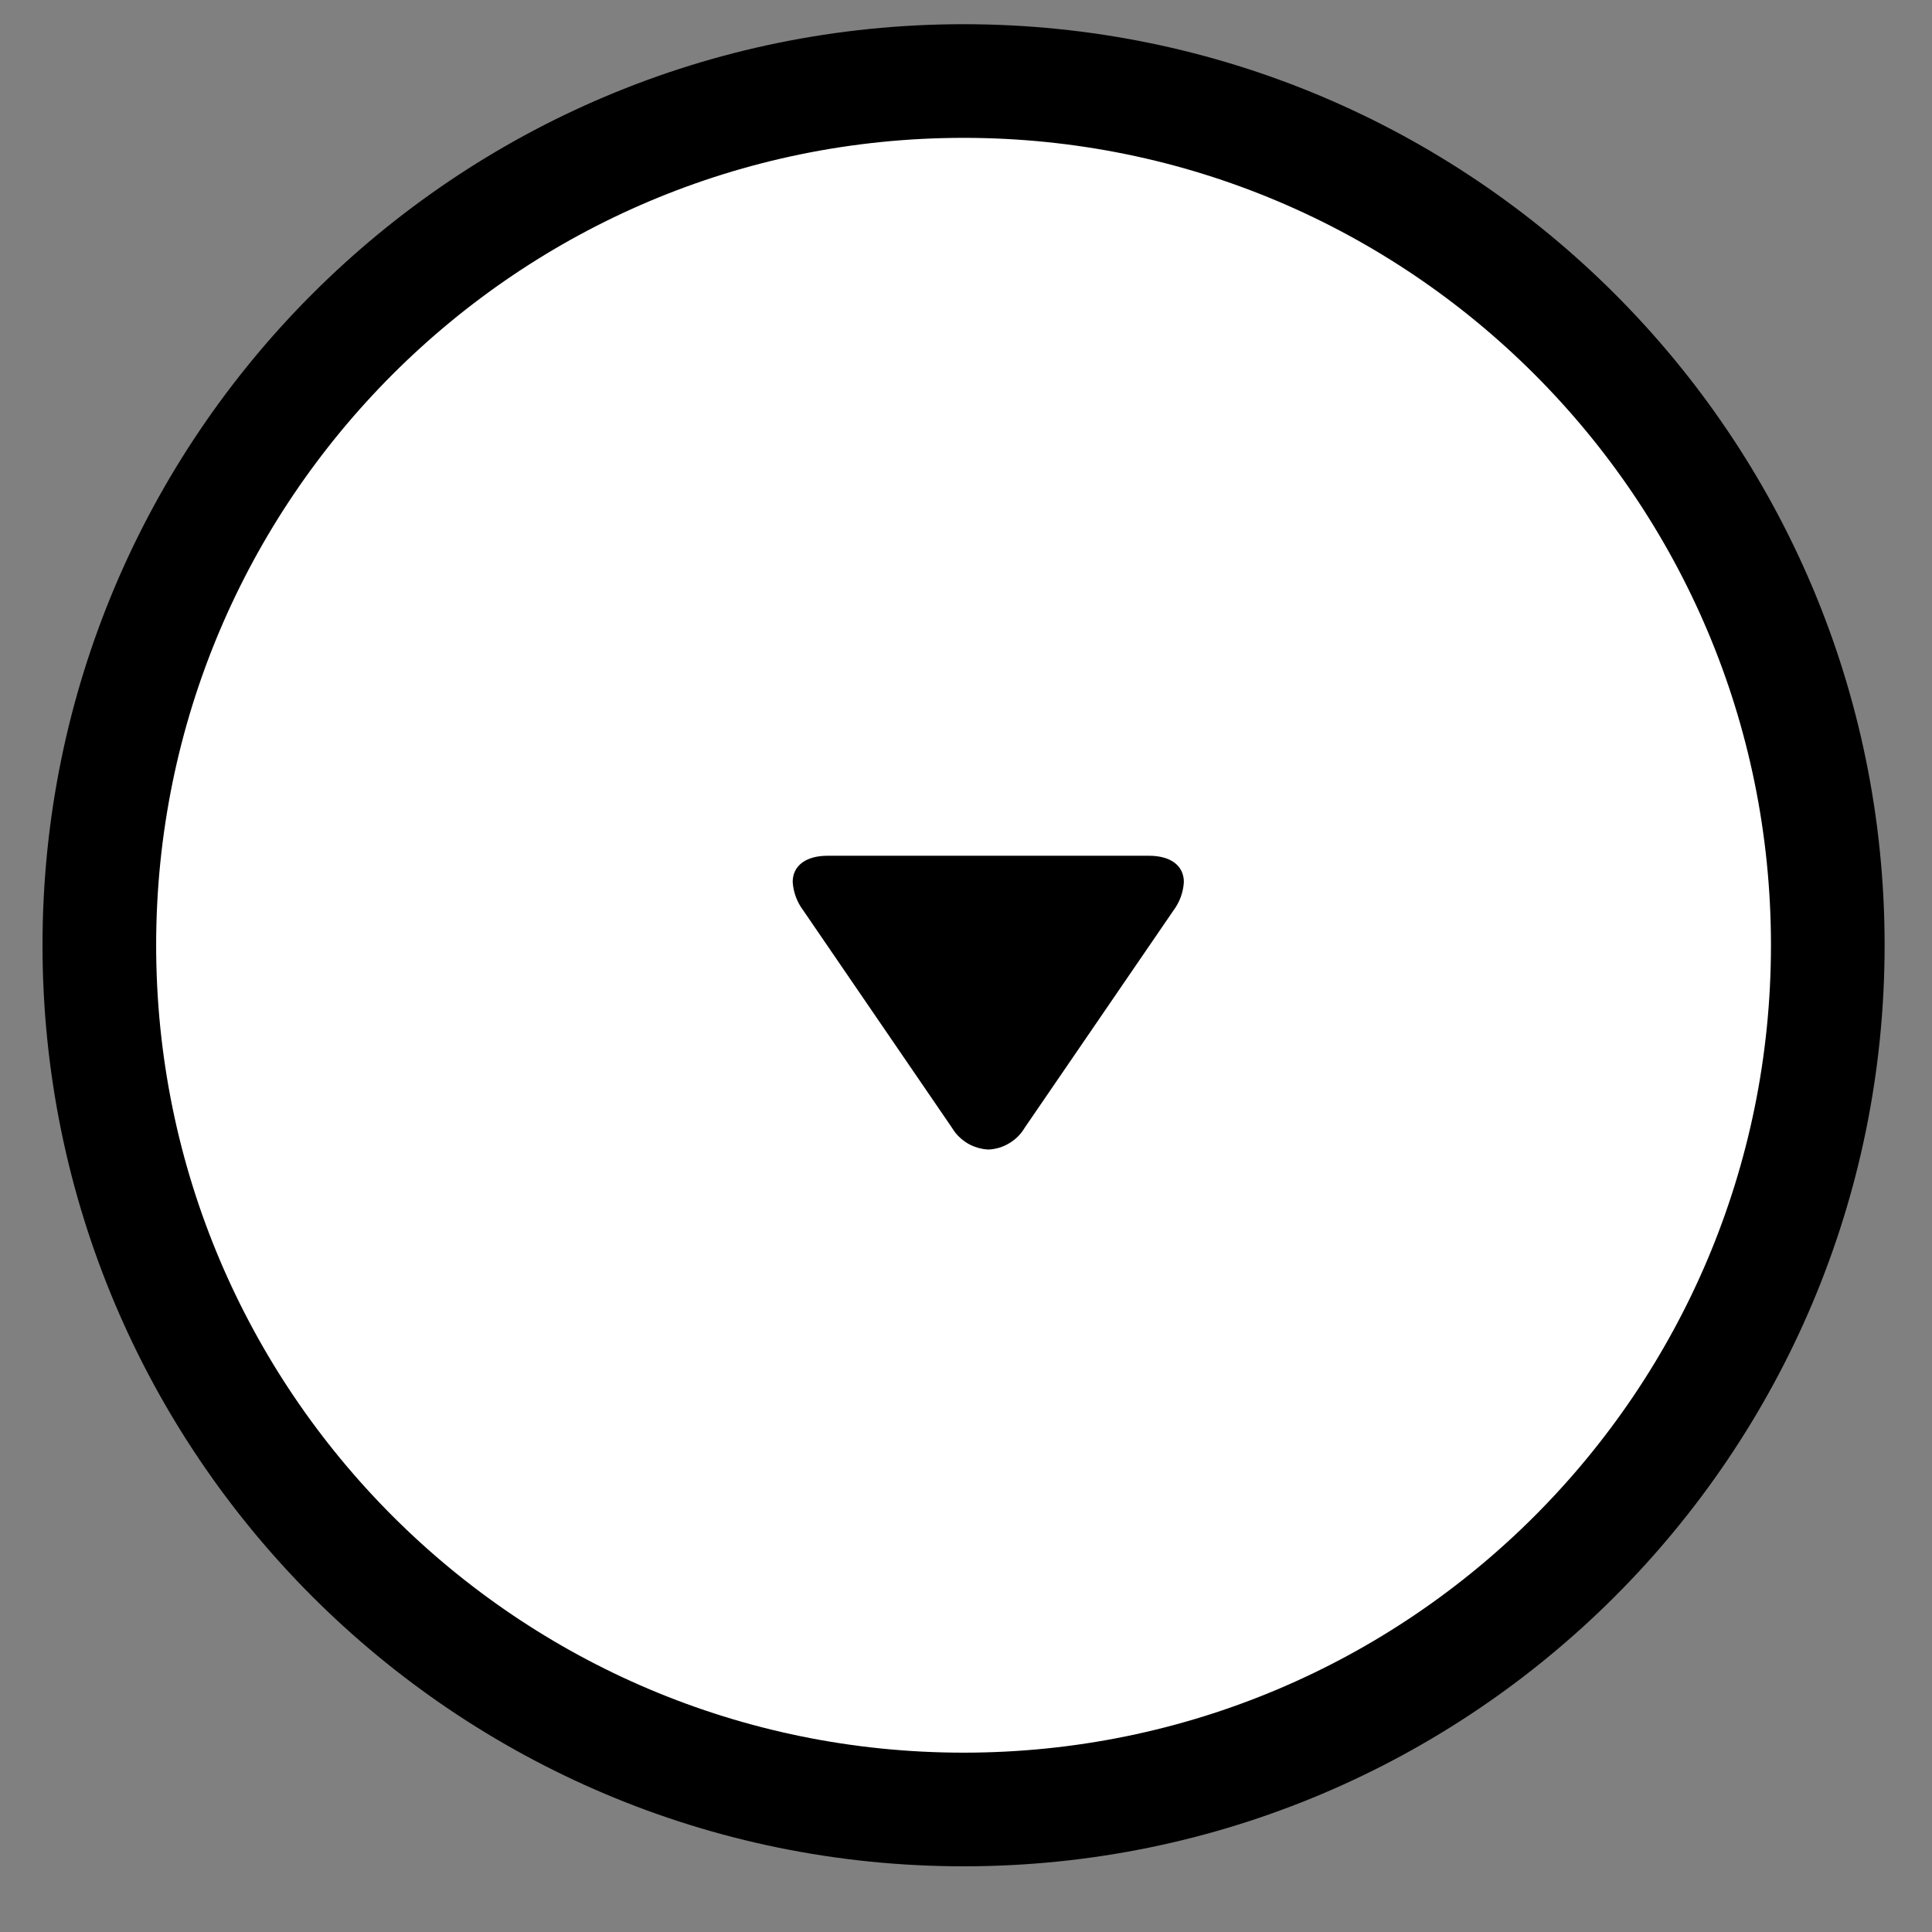
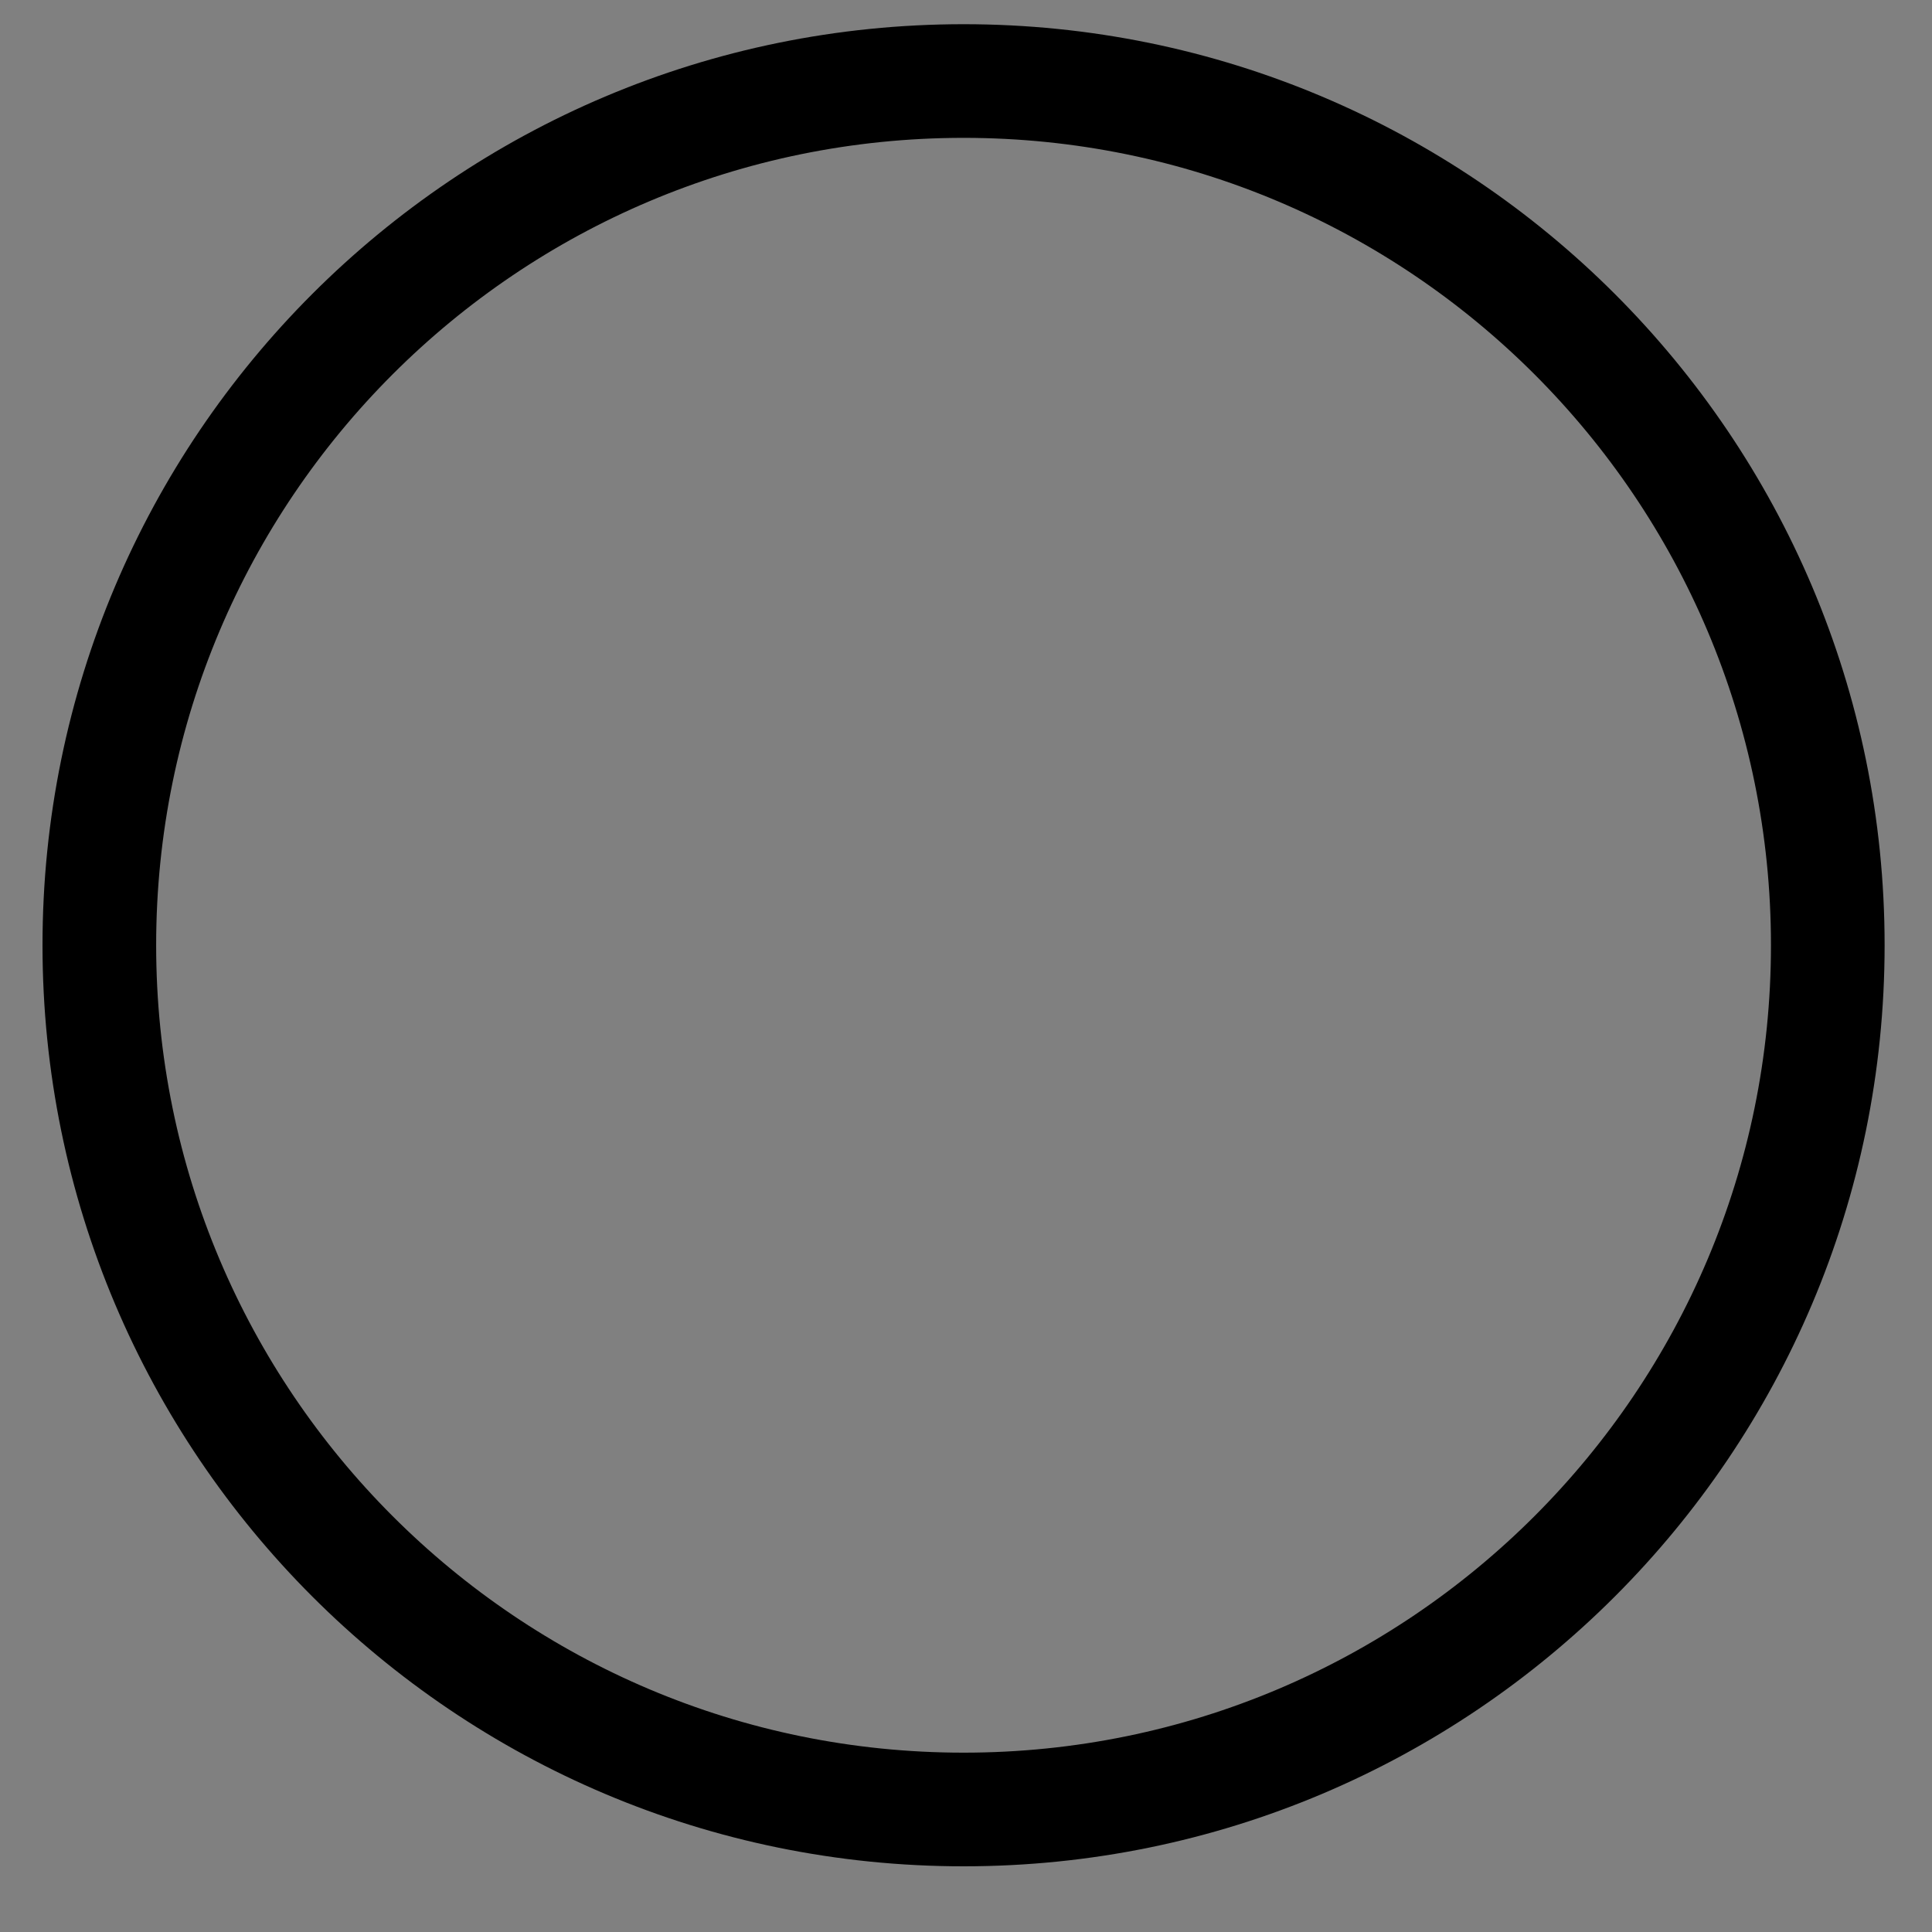
<svg xmlns="http://www.w3.org/2000/svg" width="17" height="17" viewBox="0 0 17 17" fill="none">
  <rect x="0" y="0" width="17" height="17" fill="#808080" stroke="none" />
-   <path d="M8.479 16.252C12.861 16.252 16.414 12.7 16.414 8.317C16.414 3.935 12.861 0.382 8.479 0.382C4.096 0.382 0.544 3.935 0.544 8.317C0.544 12.7 4.096 16.252 8.479 16.252Z" fill="white" />
  <path d="M8.479 15.922C12.678 15.922 16.083 12.517 16.083 8.317C16.083 4.117 12.678 0.713 8.479 0.713C4.279 0.713 0.874 4.117 0.874 8.317C0.874 12.517 4.279 15.922 8.479 15.922Z" stroke="black" />
-   <path d="M9.016 9.924L10.325 8.012C10.379 7.94 10.412 7.852 10.417 7.761C10.417 7.618 10.302 7.53 10.111 7.53H7.282C7.09 7.53 6.975 7.618 6.975 7.761C6.981 7.851 7.013 7.938 7.068 8.011L8.377 9.924C8.41 9.98 8.457 10.026 8.513 10.06C8.569 10.093 8.633 10.112 8.698 10.115C8.763 10.112 8.826 10.093 8.881 10.059C8.937 10.026 8.983 9.98 9.016 9.924Z" fill="black" />
</svg>